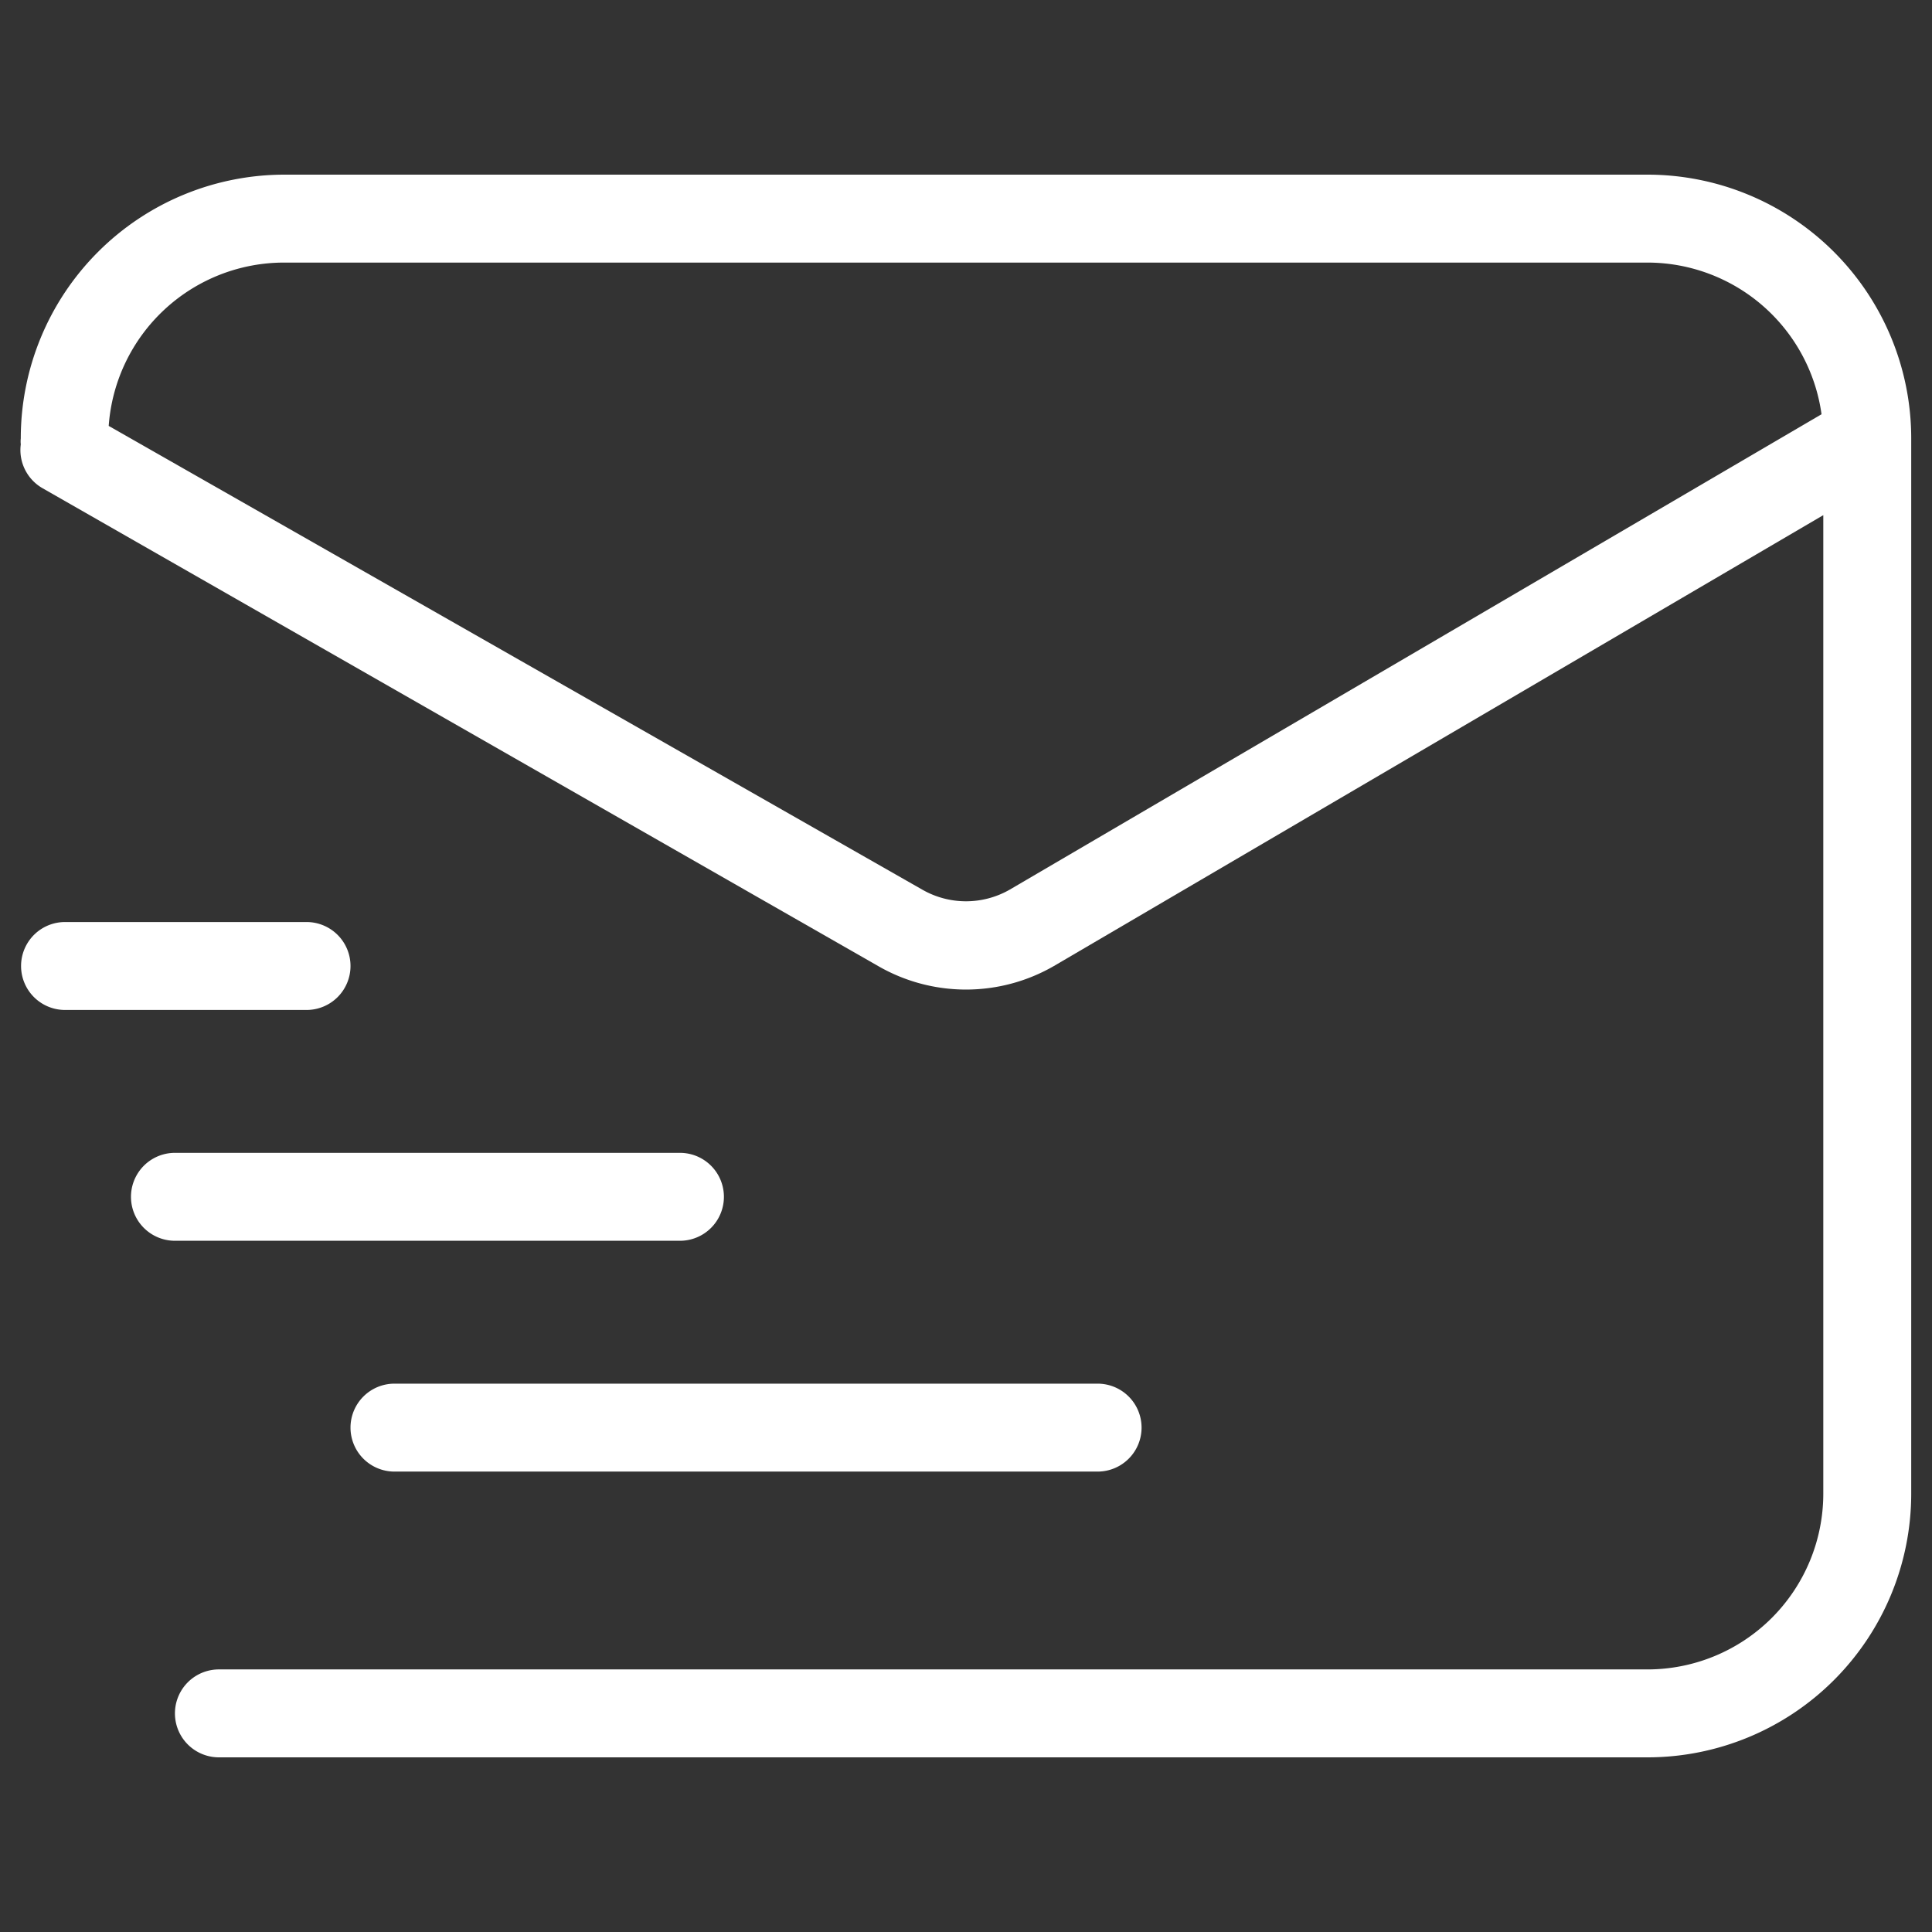
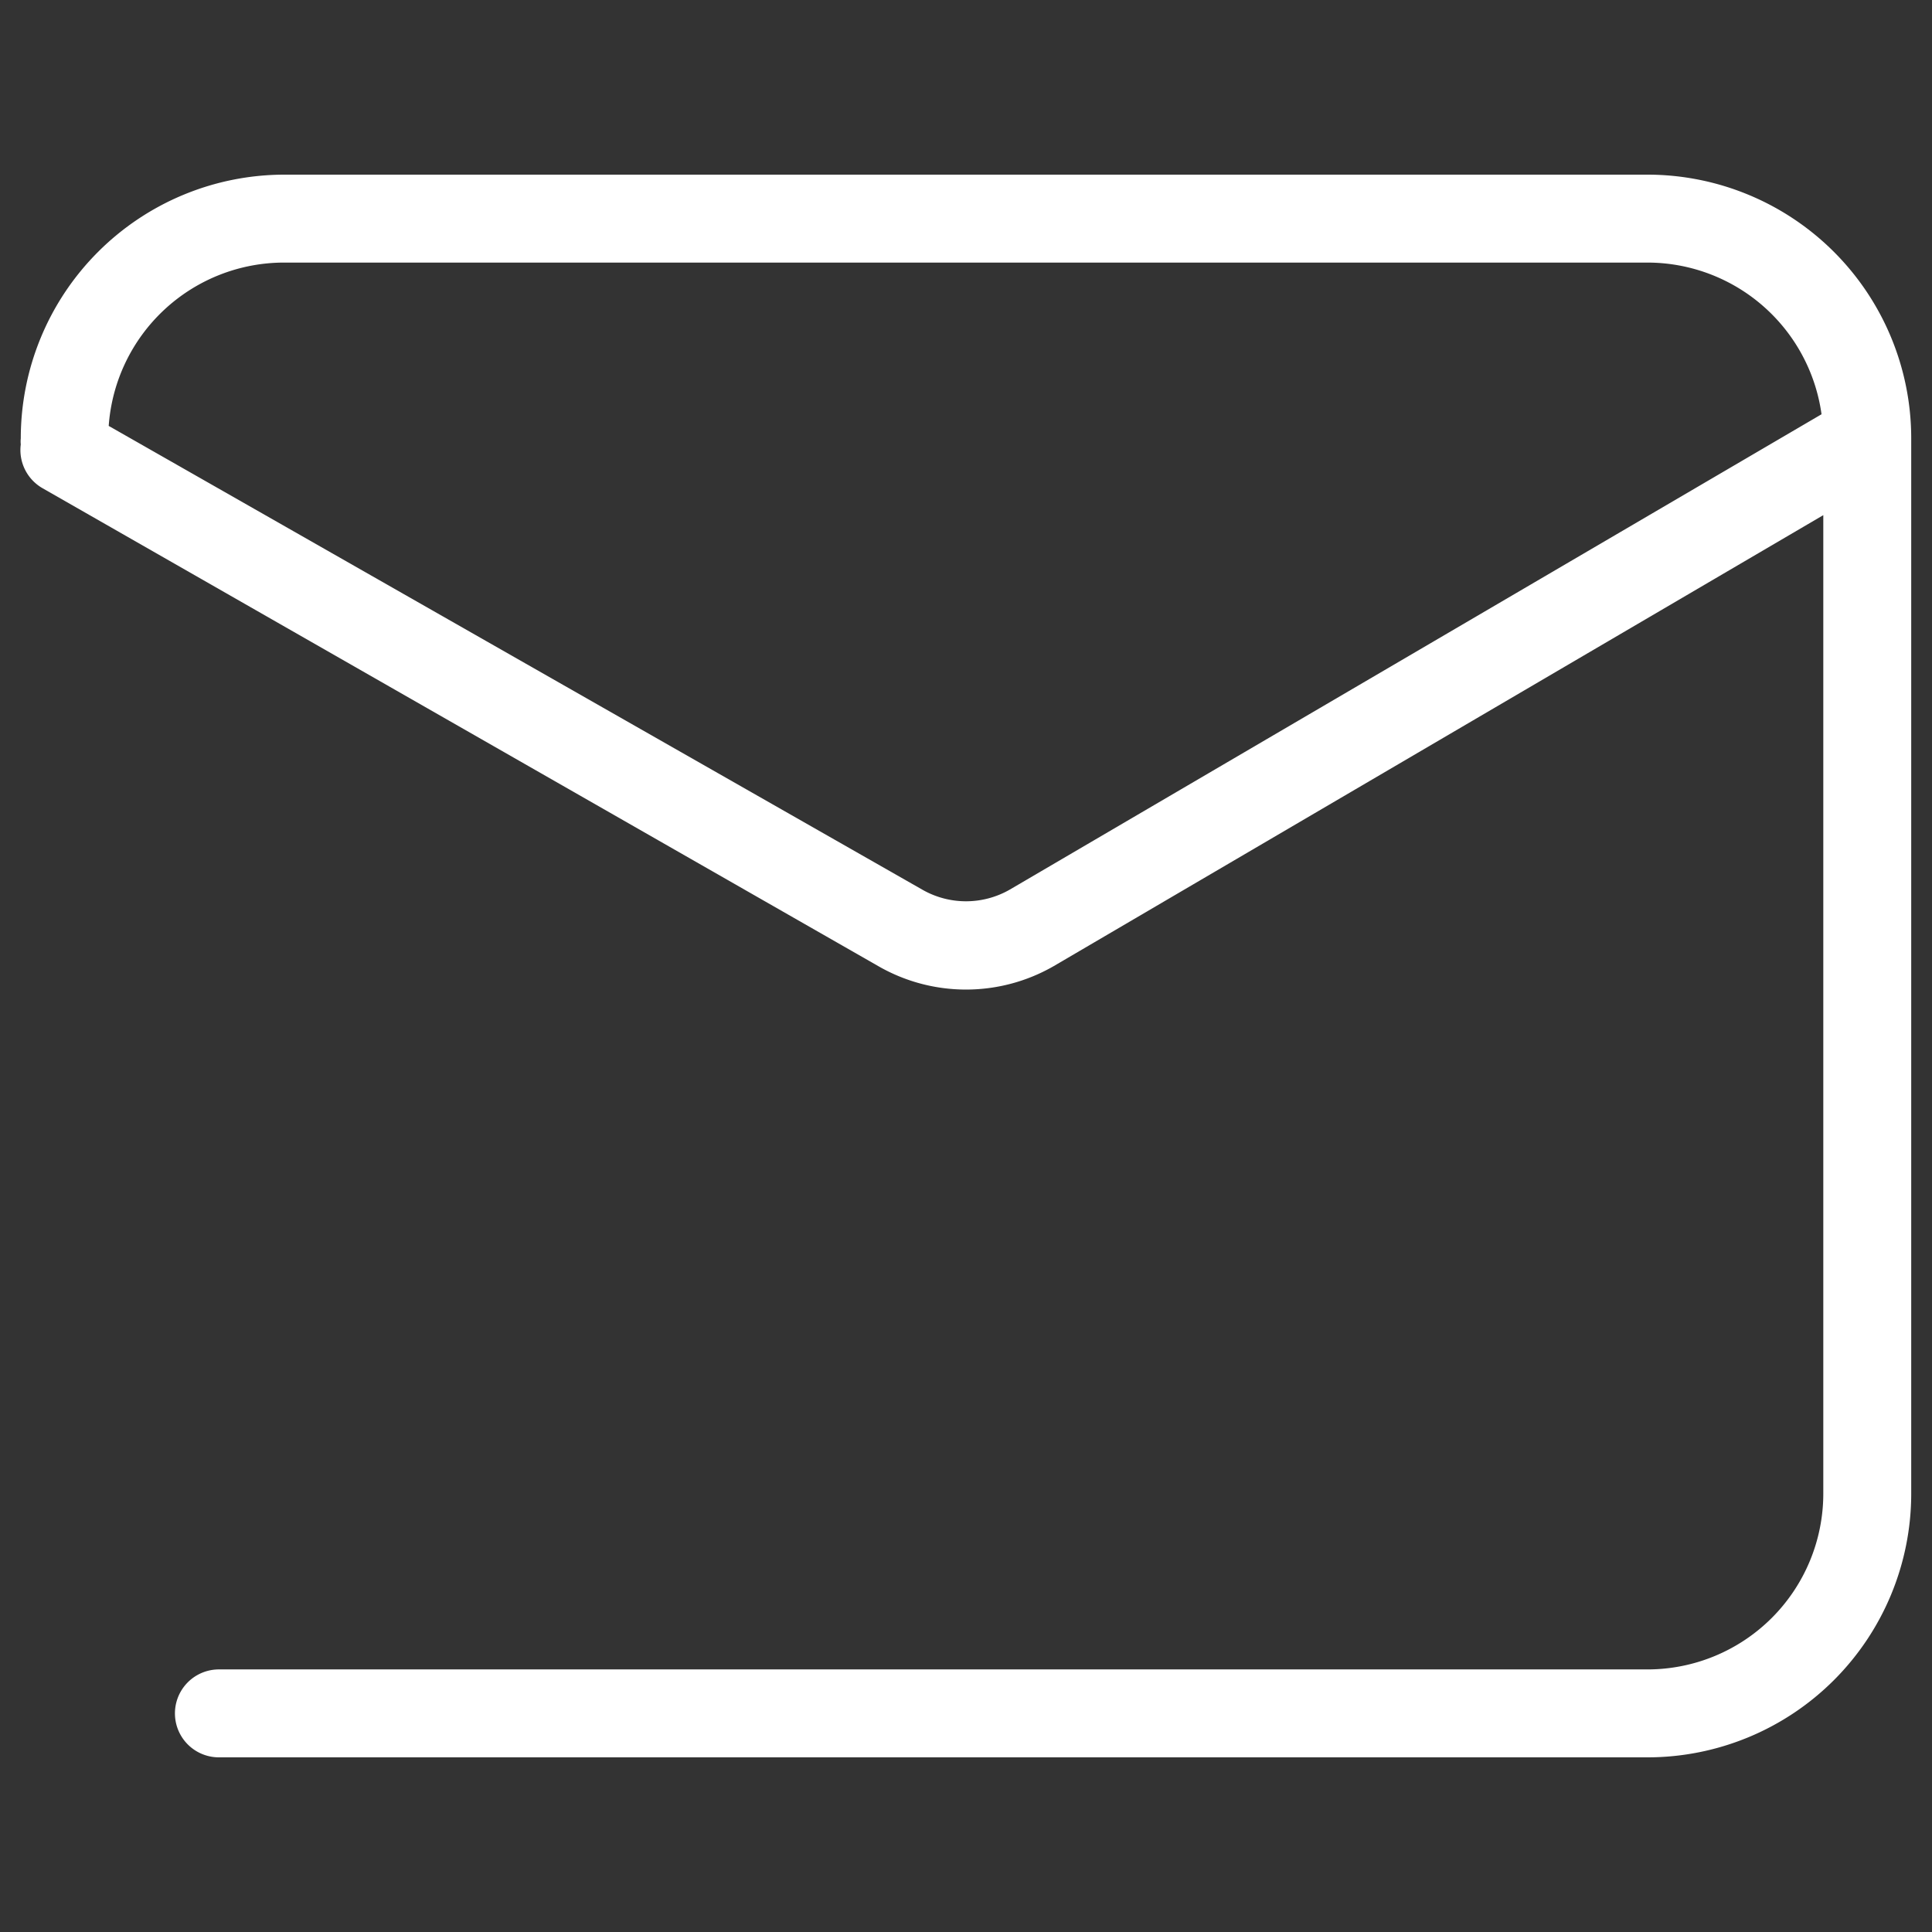
<svg xmlns="http://www.w3.org/2000/svg" t="1682656550409" class="icon" viewBox="0 0 1024 1024" version="1.1" p-id="925" width="200" height="200">
  <rect x="0" y="0" width="1024" height="1024" fill="#333333" stroke="none" />
-   <path d="M185.776 512a23.302 23.302 0 0 0-23.302-23.302H34.315a23.302 23.302 0 0 0 0 46.603h128.159a23.302 23.302 0 0 0 23.302-23.302zM360.539 657.636a23.302 23.302 0 0 0 0-46.603H92.57a23.302 23.302 0 0 0 0 46.603zM185.776 756.668a23.302 23.302 0 0 0 23.302 23.302h372.827a23.302 23.302 0 0 0 0-46.603H209.078a23.302 23.302 0 0 0-23.302 23.302z" fill="#ffffff" p-id="926" />
  <path d="M873.176 92.57H150.824A139.81 139.81 0 0 0 11.014 232.38a14.447 14.447 0 0 0 0 3.146 23.302 23.302 0 0 0 11.651 23.302L465.397 512a93.207 93.207 0 0 0 93.207 0l407.78-238.959V791.62a93.207 93.207 0 0 1-93.207 93.207H115.871a23.302 23.302 0 0 0 0 46.603h757.305a139.81 139.81 0 0 0 139.81-139.81V232.38a139.81 139.81 0 0 0-139.81-139.81zM535.302 471.455a46.603 46.603 0 0 1-46.603 0L57.617 225.739A93.207 93.207 0 0 1 150.824 139.173h722.352a93.207 93.207 0 0 1 92.275 80.391z" fill="#ffffff" p-id="927" />
</svg>